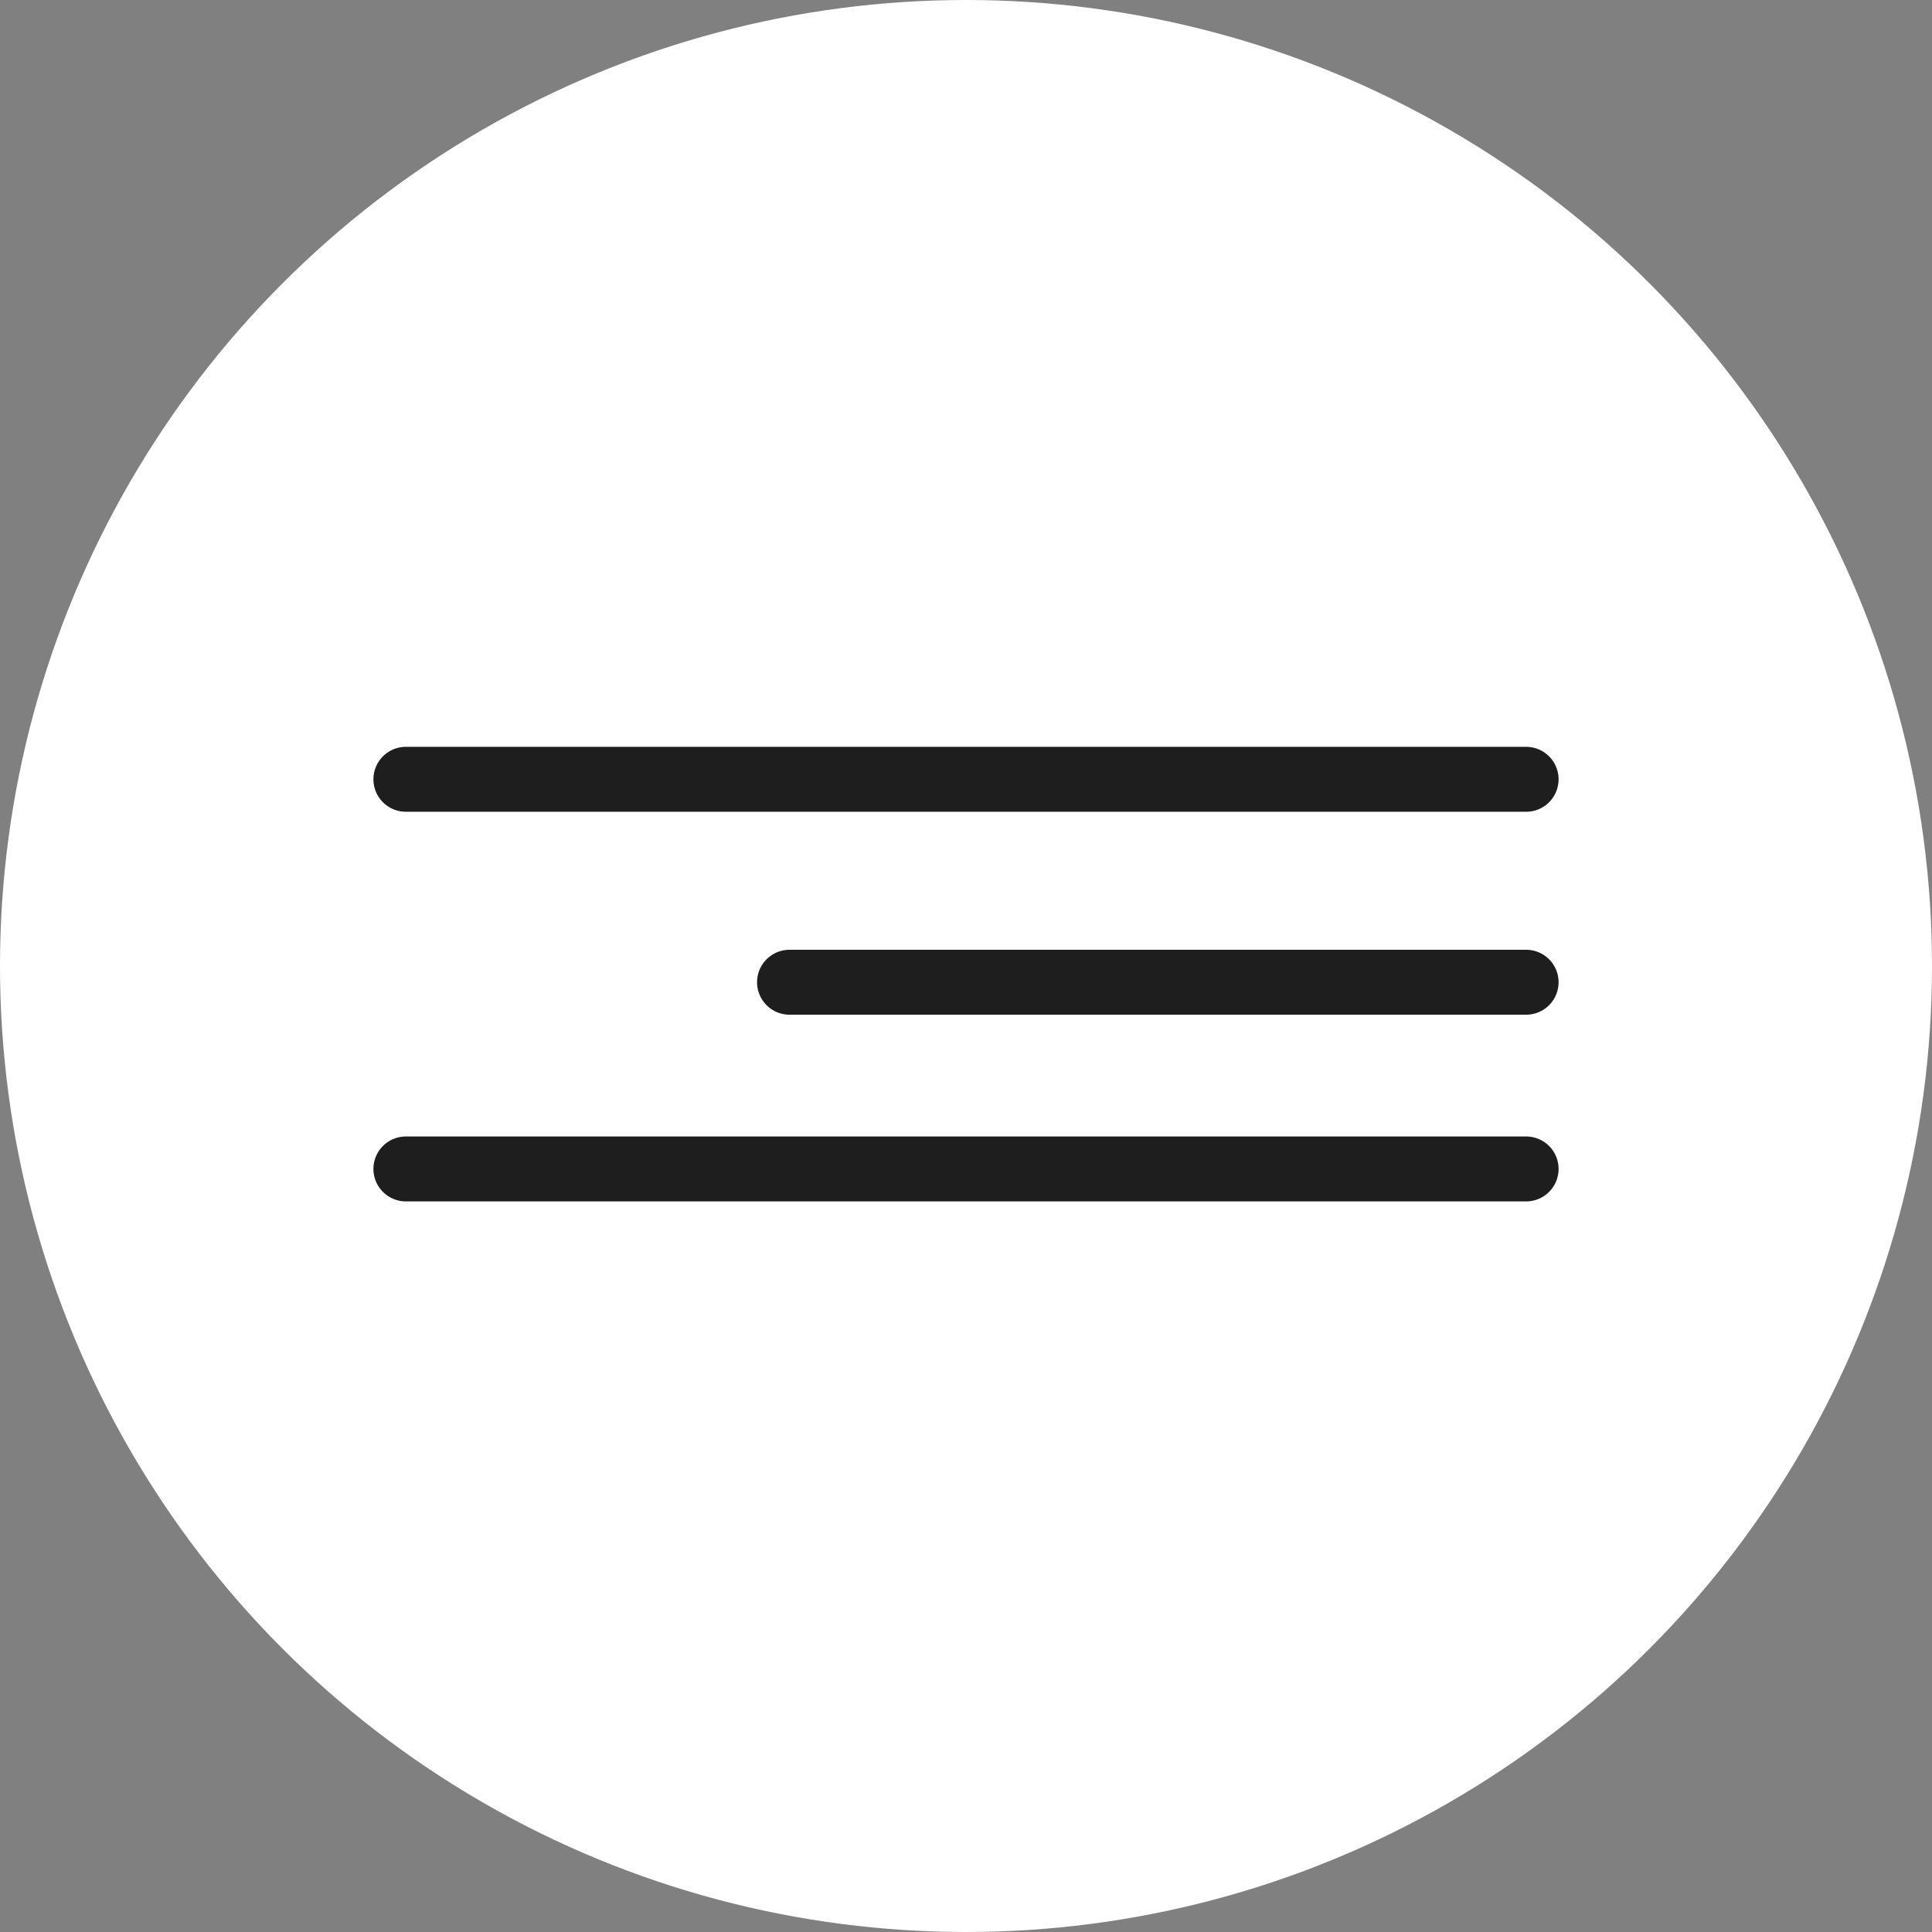
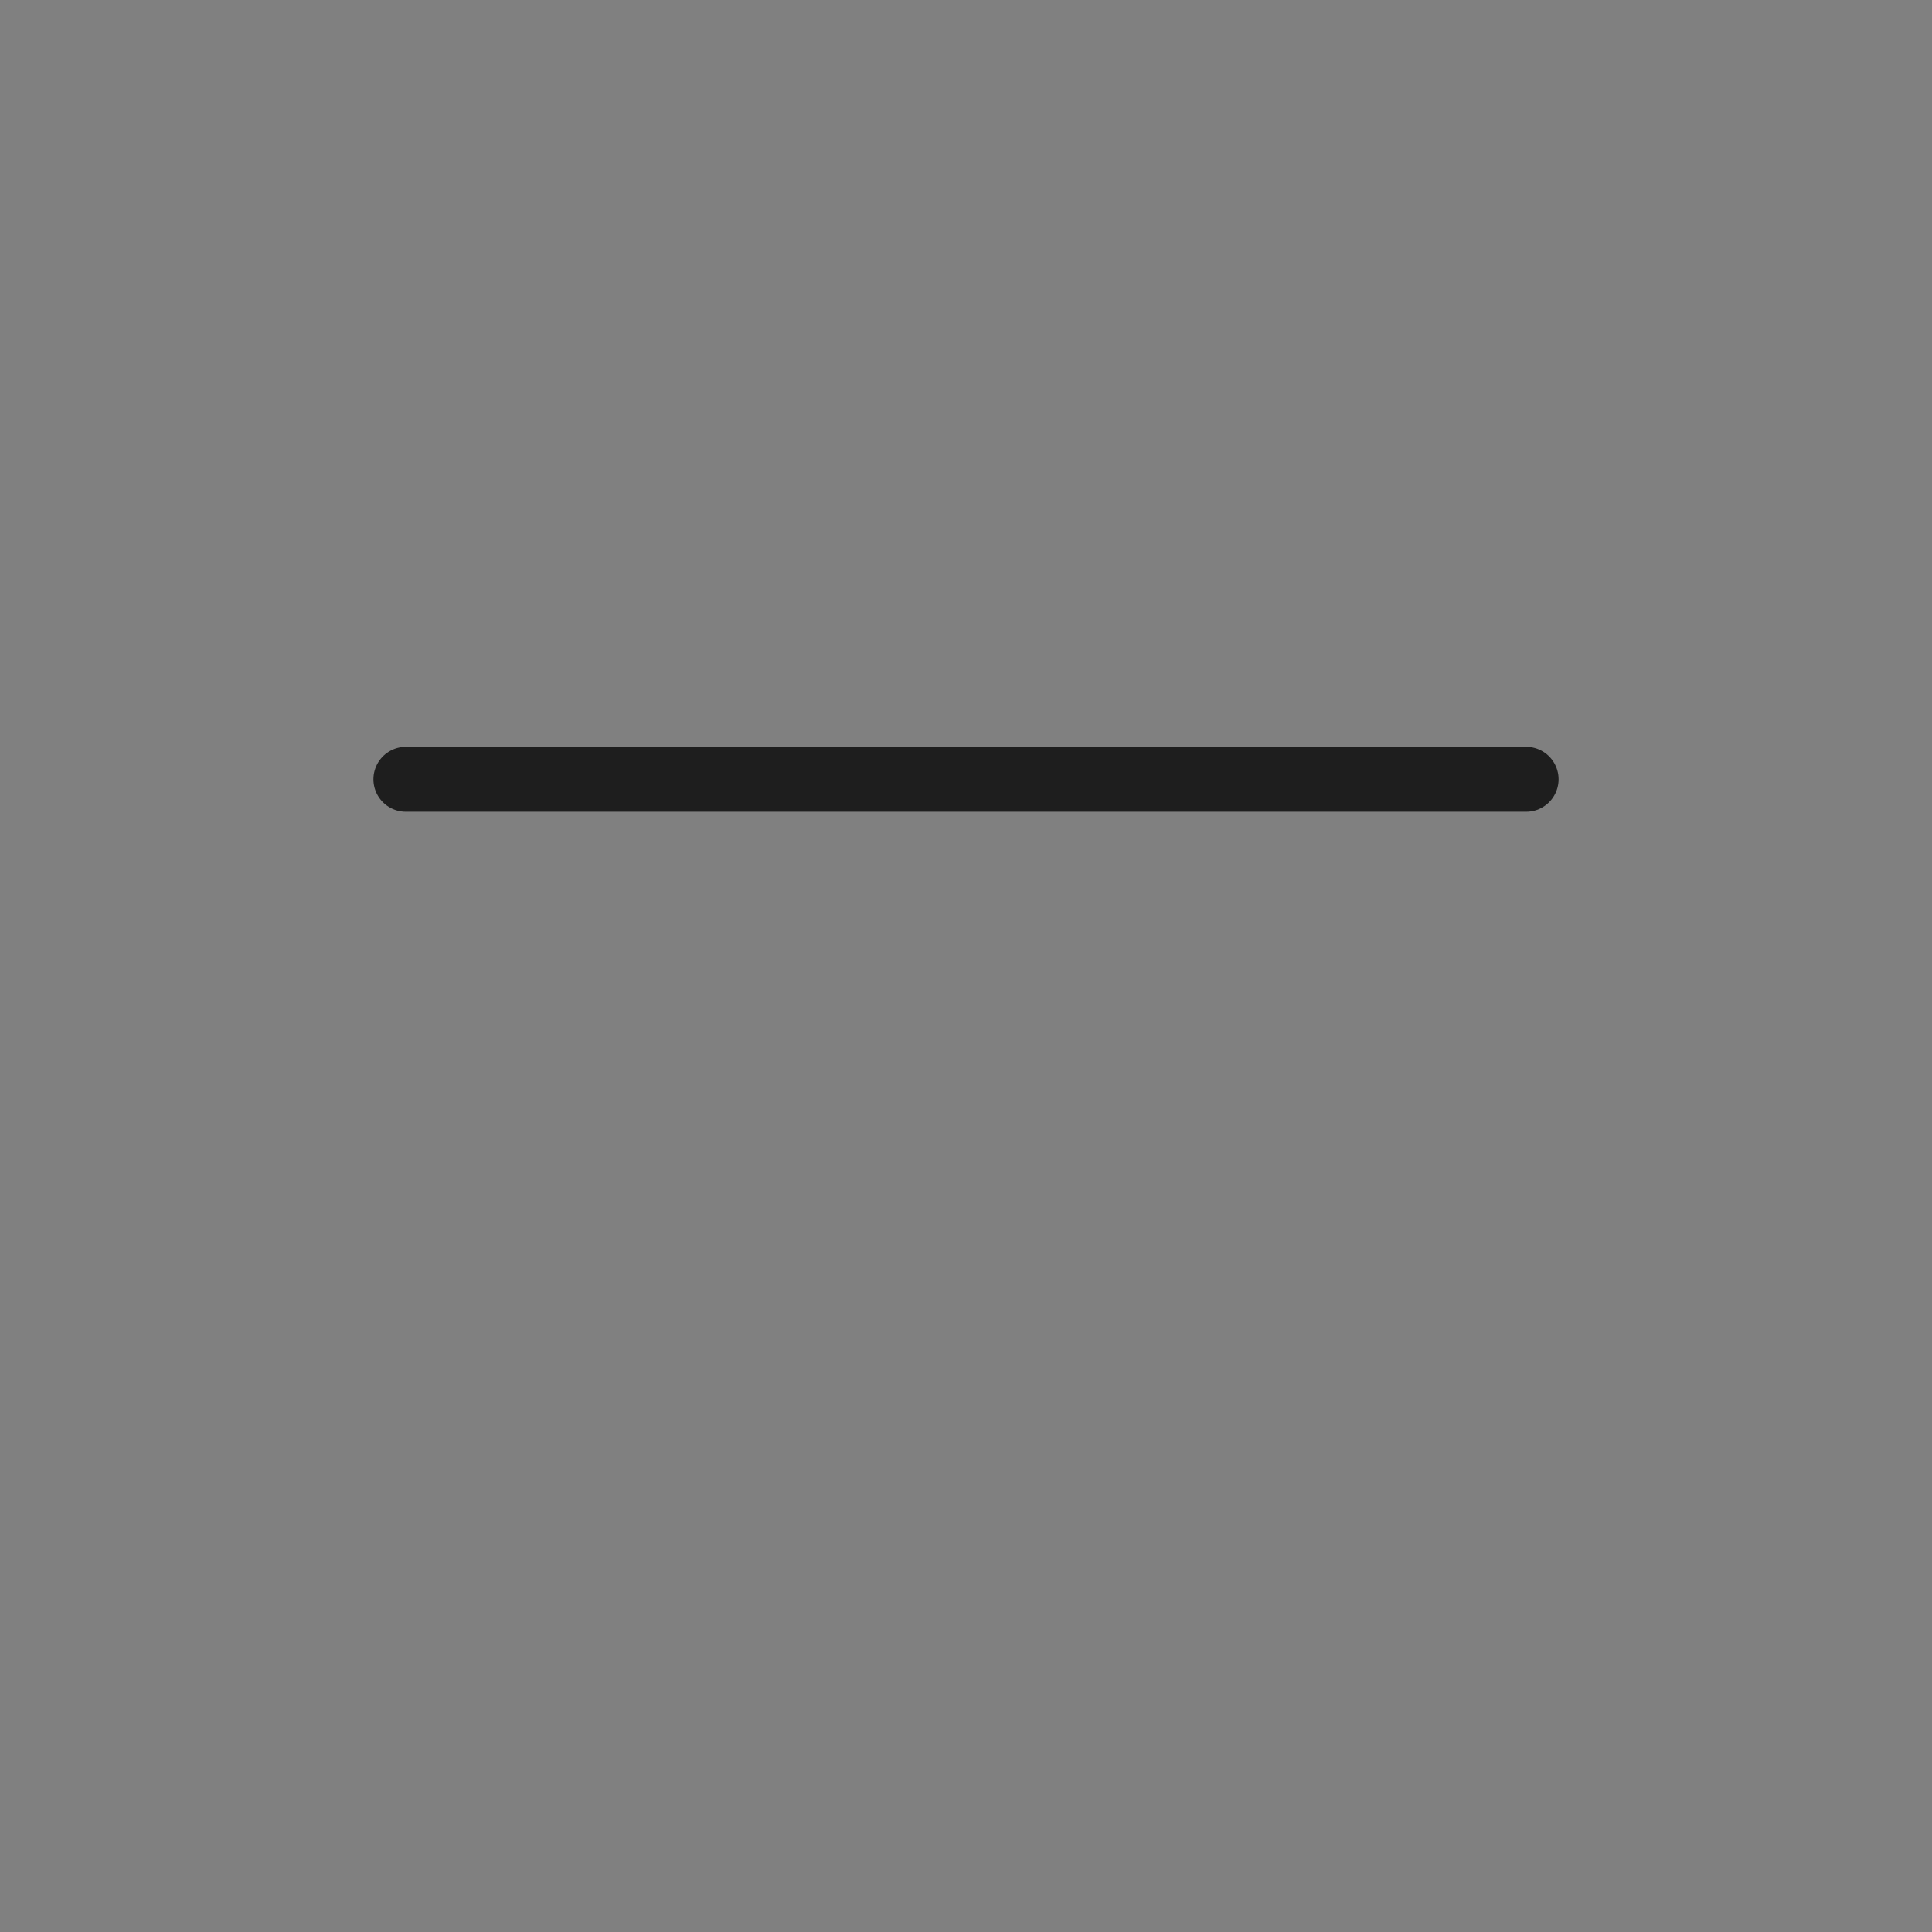
<svg xmlns="http://www.w3.org/2000/svg" width="119" height="119" viewBox="0 0 119 119" fill="none">
  <rect x="0" y="0" width="119" height="119" fill="#808080" stroke="none" />
-   <circle cx="59.5" cy="59.5" r="59.5" fill="white" />
  <path d="M25 48H94" stroke="#1E1E1E" stroke-width="4" stroke-linecap="round" />
-   <path d="M48.63 60.5L94 60.5" stroke="#1E1E1E" stroke-width="4" stroke-linecap="round" />
-   <path d="M25 72H94" stroke="#1E1E1E" stroke-width="4" stroke-linecap="round" />
</svg>